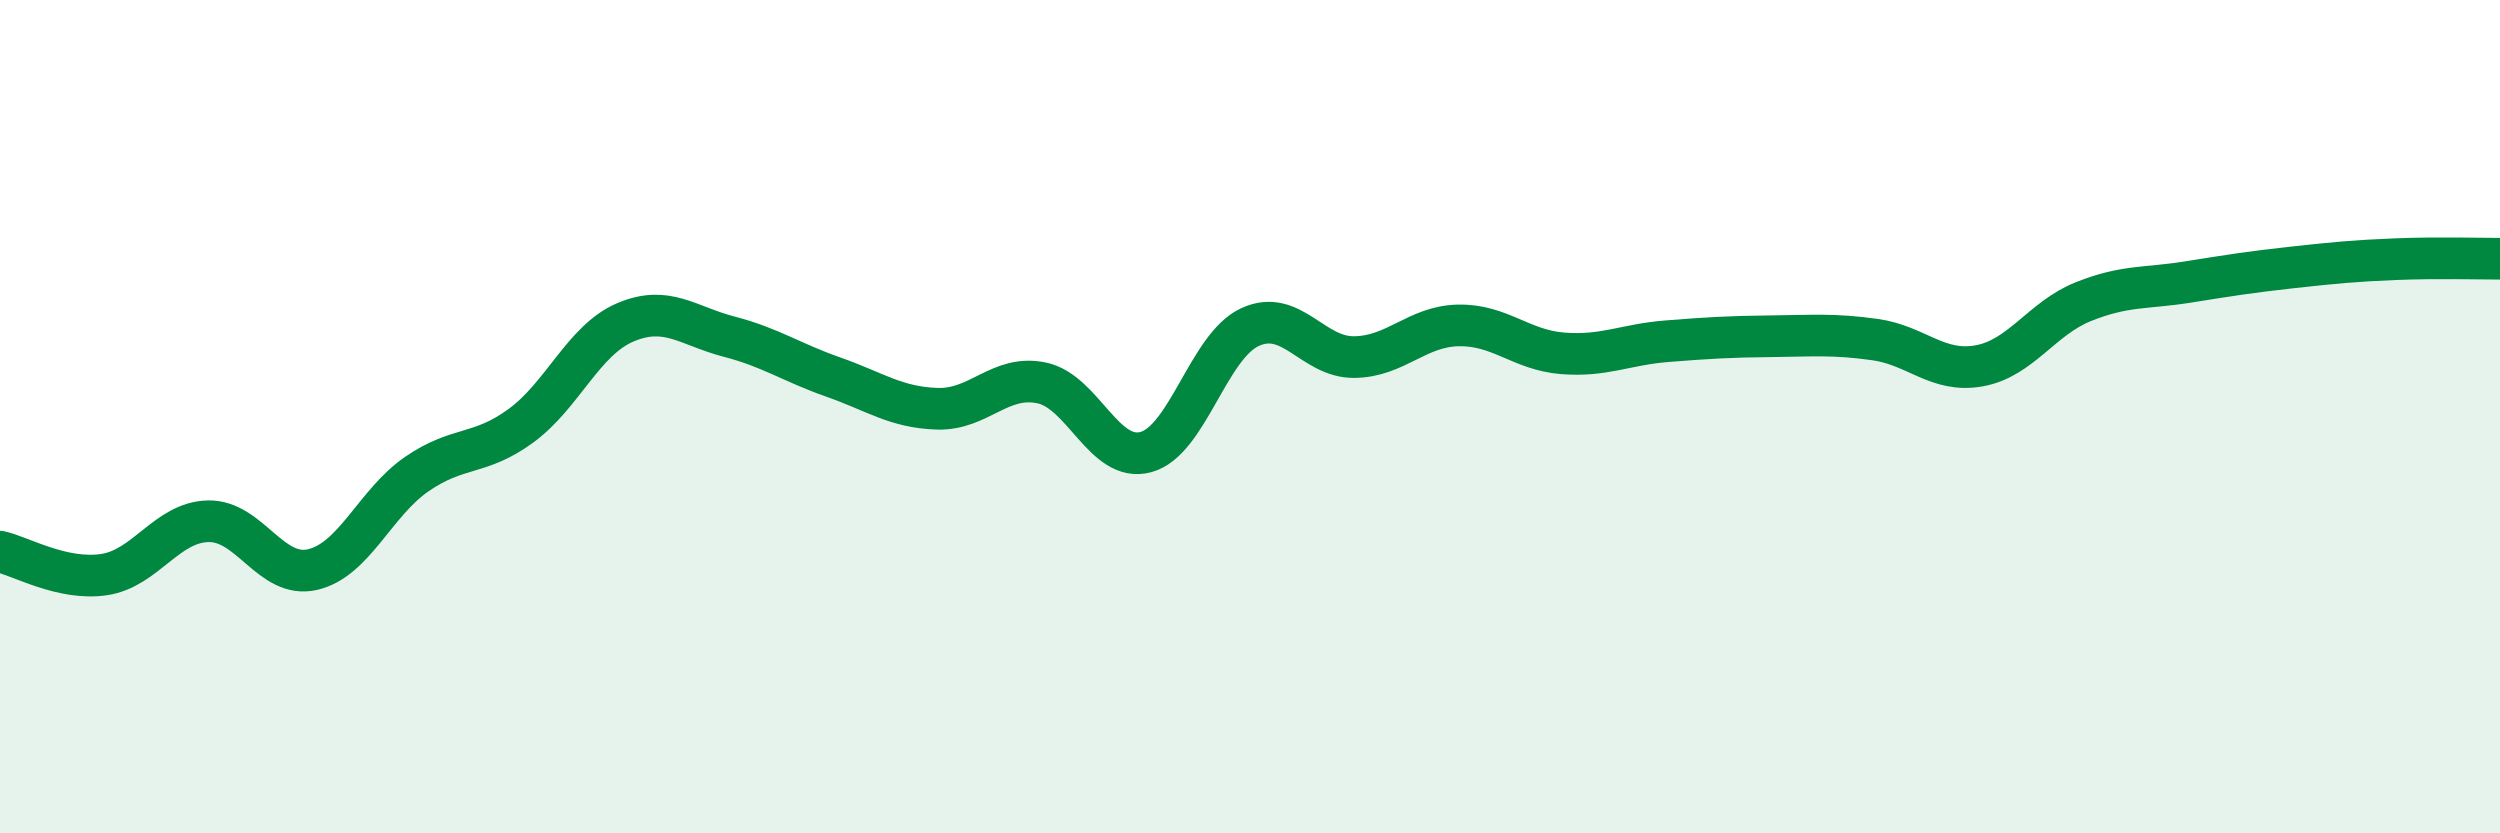
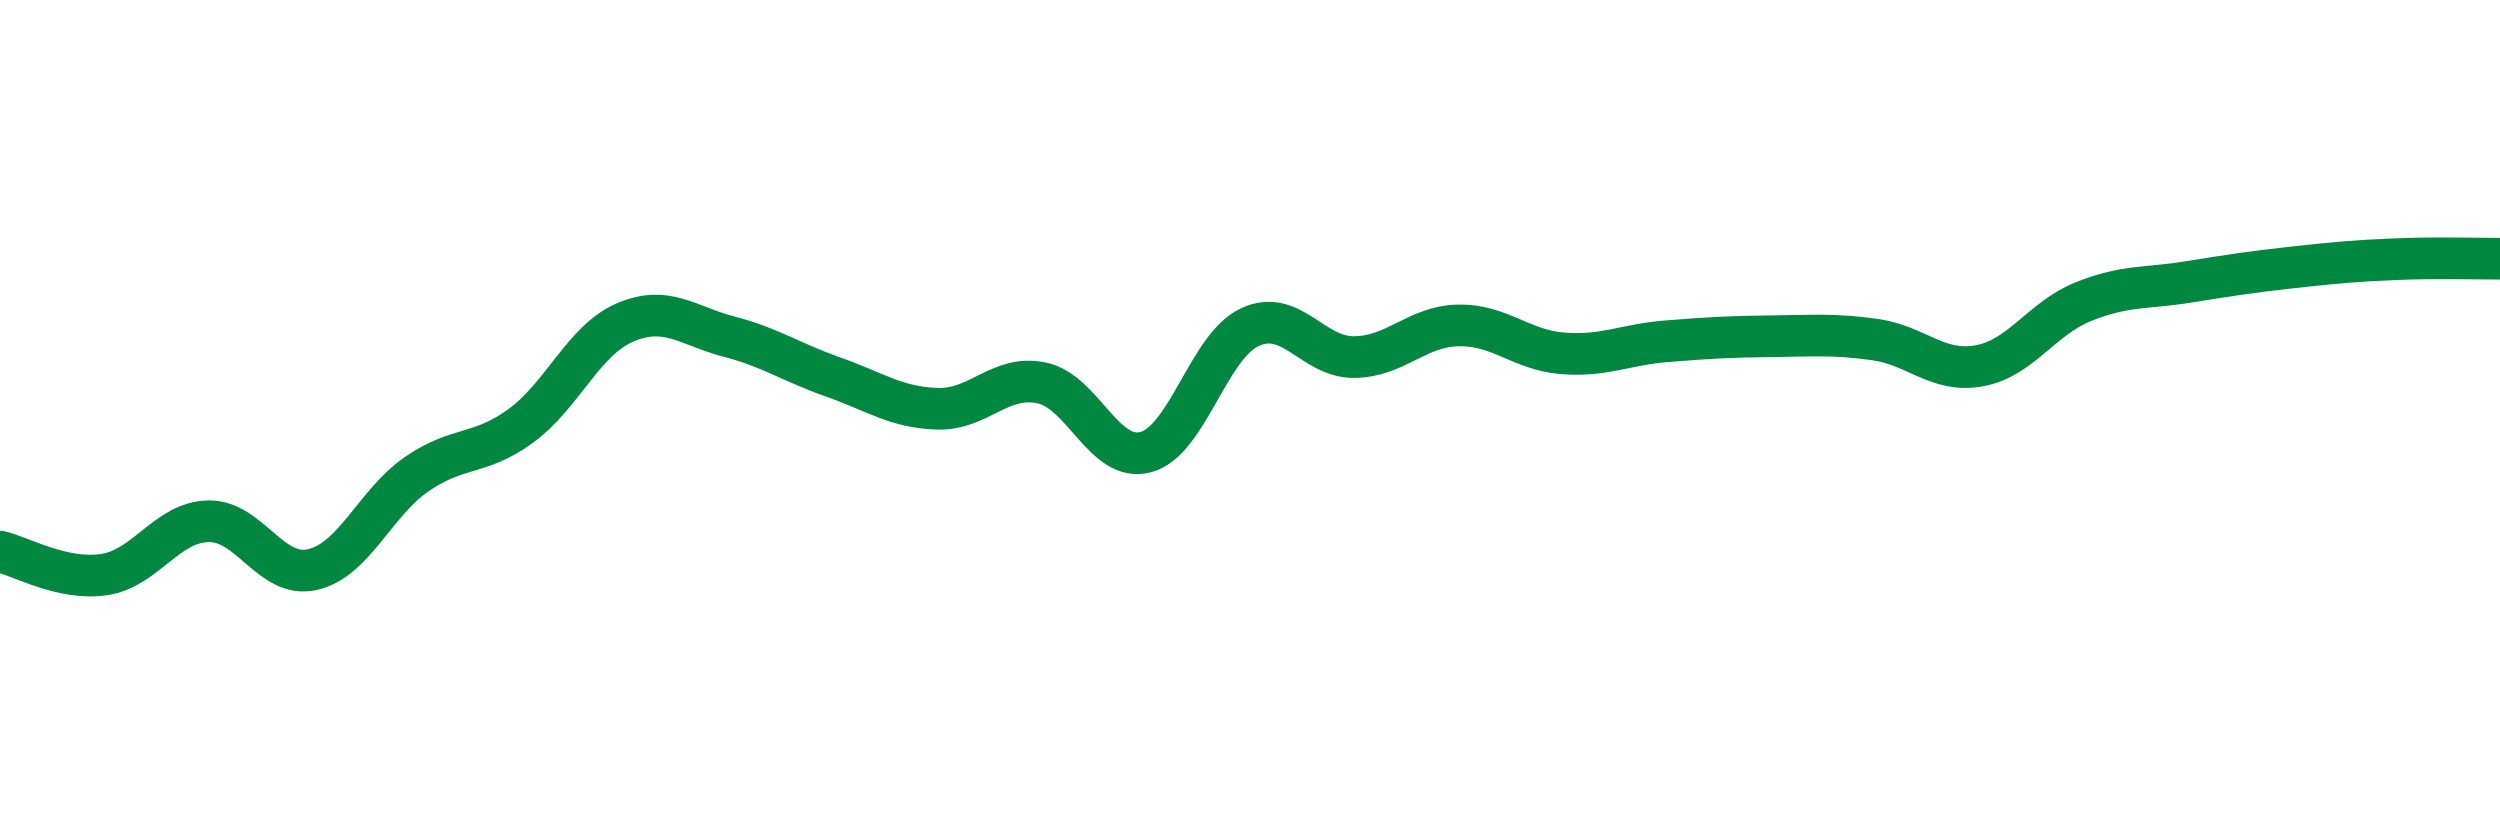
<svg xmlns="http://www.w3.org/2000/svg" width="60" height="20" viewBox="0 0 60 20">
-   <path d="M 0,13.24 C 0.5,13.35 1.5,13.94 2.5,13.79 C 3.5,13.64 4,12.53 5,12.51 C 6,12.49 6.5,13.9 7.5,13.67 C 8.5,13.44 9,12.07 10,11.38 C 11,10.69 11.5,10.95 12.5,10.22 C 13.5,9.49 14,8.17 15,7.74 C 16,7.31 16.5,7.82 17.5,8.08 C 18.5,8.34 19,8.7 20,9.05 C 21,9.4 21.5,9.78 22.5,9.81 C 23.5,9.84 24,8.98 25,9.19 C 26,9.4 26.5,11.12 27.5,10.85 C 28.5,10.58 29,8.31 30,7.85 C 31,7.39 31.5,8.58 32.5,8.57 C 33.5,8.56 34,7.83 35,7.81 C 36,7.79 36.5,8.4 37.5,8.48 C 38.5,8.56 39,8.27 40,8.19 C 41,8.11 41.5,8.08 42.5,8.07 C 43.5,8.06 44,8.01 45,8.15 C 46,8.29 46.5,8.96 47.5,8.78 C 48.5,8.6 49,7.64 50,7.24 C 51,6.84 51.5,6.93 52.5,6.77 C 53.5,6.61 54,6.53 55,6.42 C 56,6.31 56.5,6.26 57.5,6.22 C 58.5,6.18 59.5,6.21 60,6.21L60 20L0 20Z" fill="#008740" opacity="0.1" stroke-linecap="round" stroke-linejoin="round" />
  <path d="M 0,13.24 C 0.5,13.35 1.5,13.94 2.5,13.79 C 3.5,13.64 4,12.53 5,12.51 C 6,12.49 6.5,13.9 7.5,13.67 C 8.5,13.44 9,12.07 10,11.38 C 11,10.69 11.5,10.95 12.5,10.22 C 13.5,9.49 14,8.17 15,7.74 C 16,7.31 16.5,7.82 17.5,8.08 C 18.5,8.34 19,8.7 20,9.05 C 21,9.4 21.5,9.78 22.5,9.81 C 23.5,9.84 24,8.98 25,9.19 C 26,9.4 26.5,11.12 27.5,10.85 C 28.5,10.58 29,8.31 30,7.85 C 31,7.39 31.5,8.58 32.5,8.57 C 33.5,8.56 34,7.83 35,7.81 C 36,7.79 36.5,8.4 37.5,8.48 C 38.5,8.56 39,8.27 40,8.19 C 41,8.11 41.5,8.08 42.5,8.07 C 43.5,8.06 44,8.01 45,8.15 C 46,8.29 46.5,8.96 47.5,8.78 C 48.5,8.6 49,7.64 50,7.24 C 51,6.84 51.5,6.93 52.5,6.77 C 53.5,6.61 54,6.53 55,6.42 C 56,6.31 56.5,6.26 57.5,6.22 C 58.5,6.18 59.5,6.21 60,6.21" stroke="#008740" stroke-width="1" fill="none" stroke-linecap="round" stroke-linejoin="round" />
</svg>